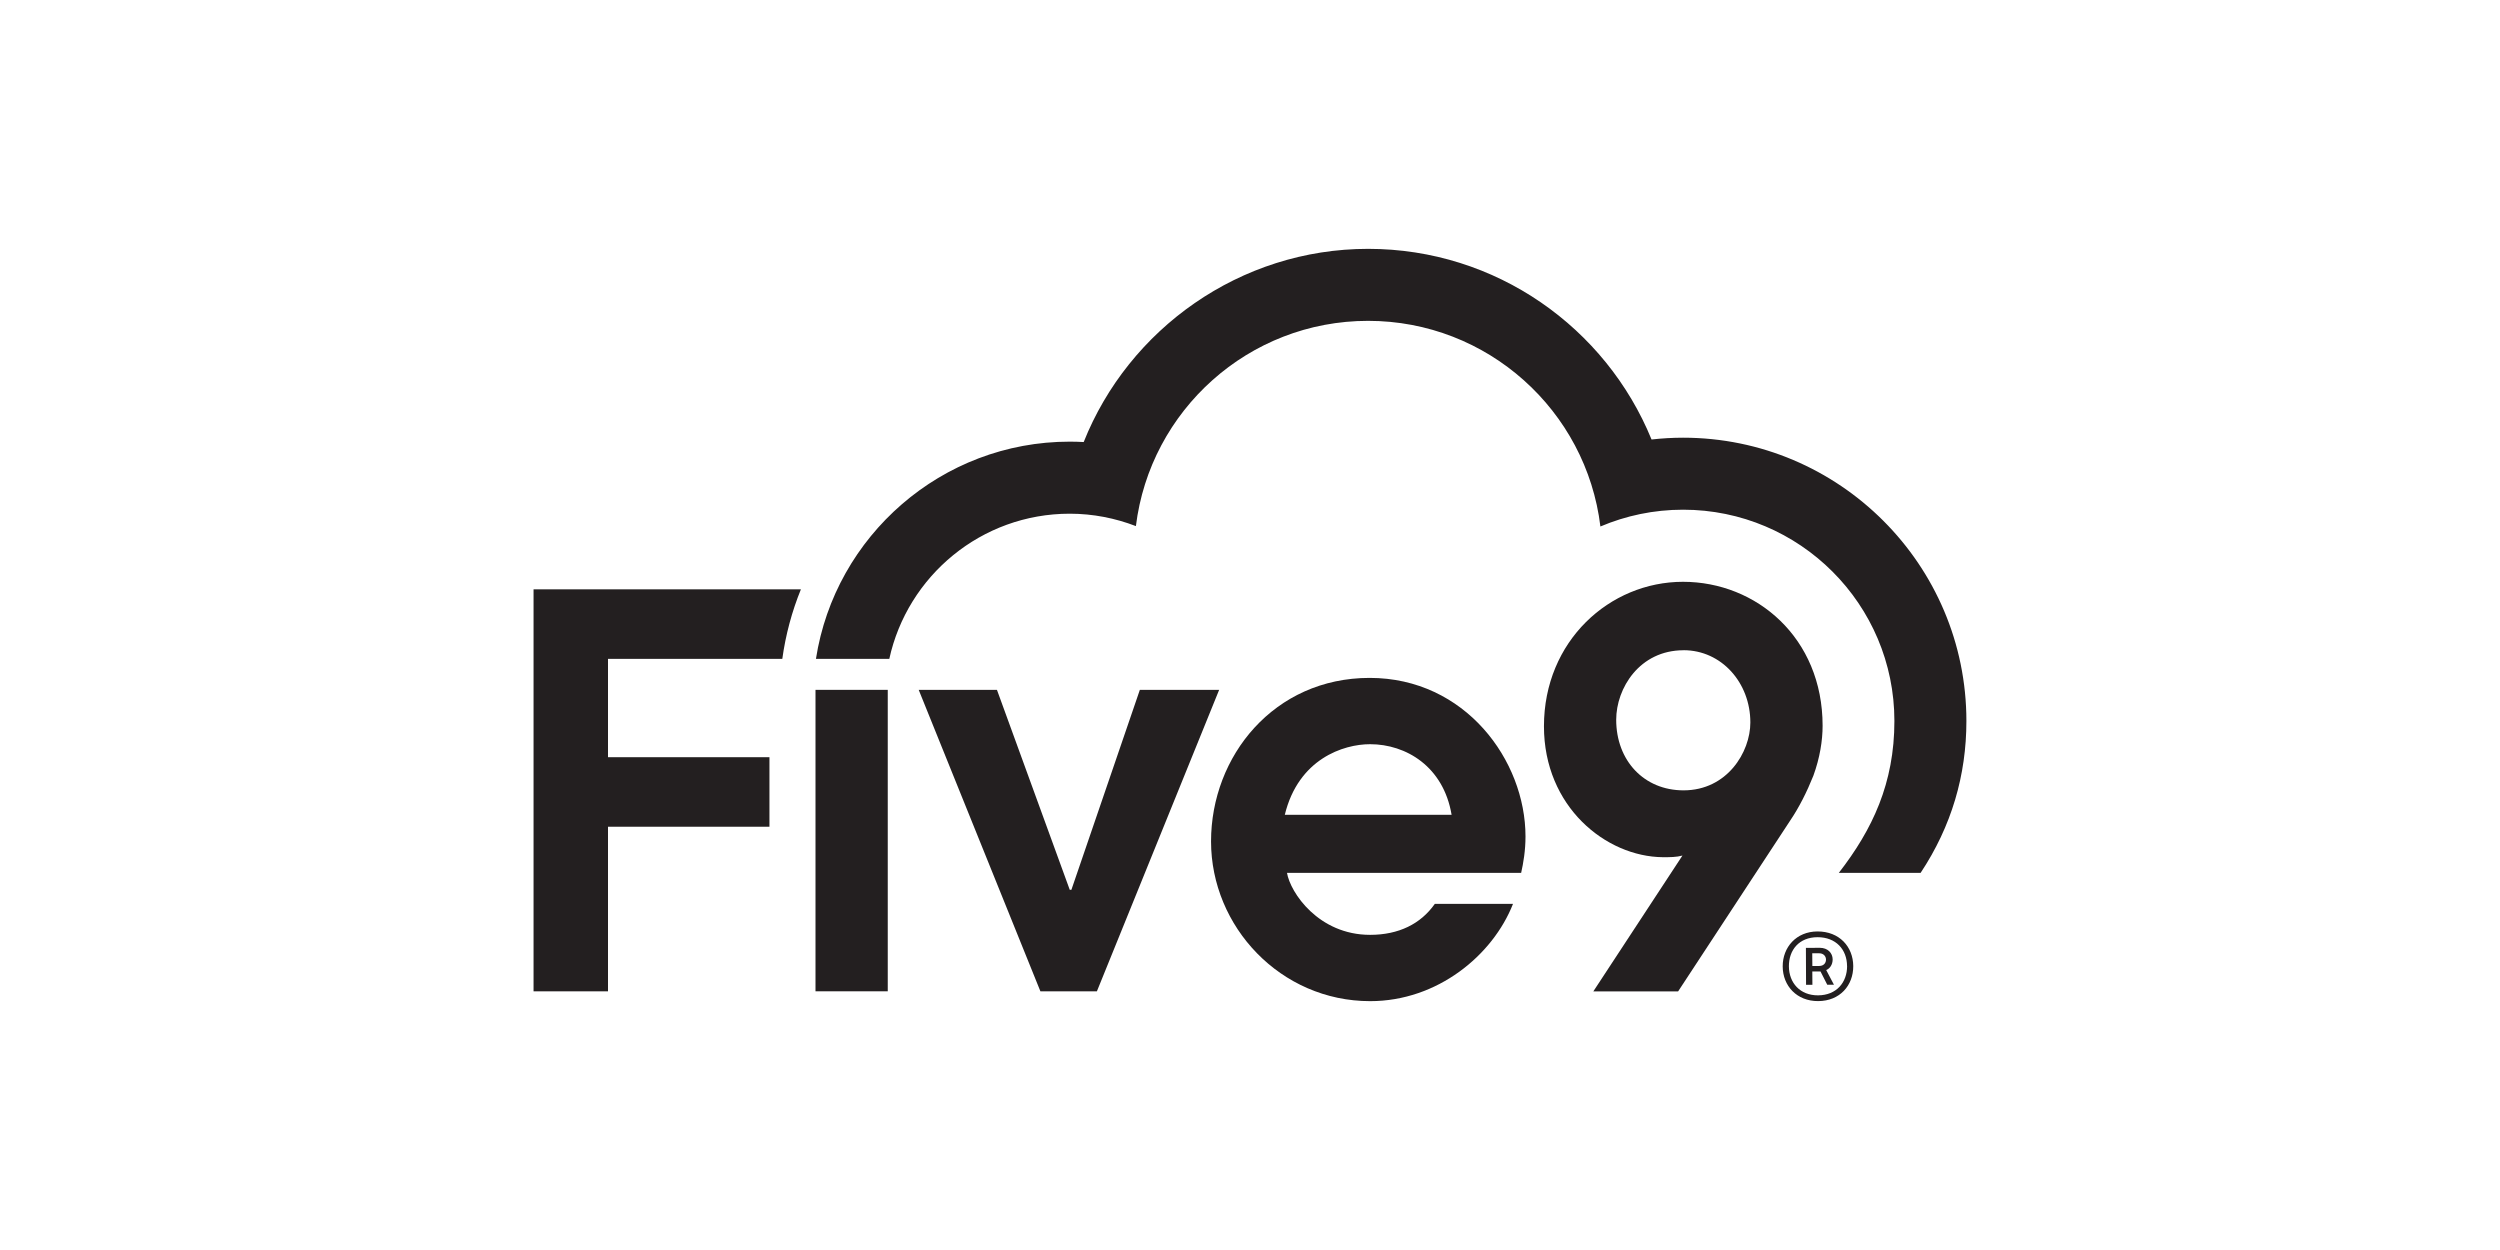
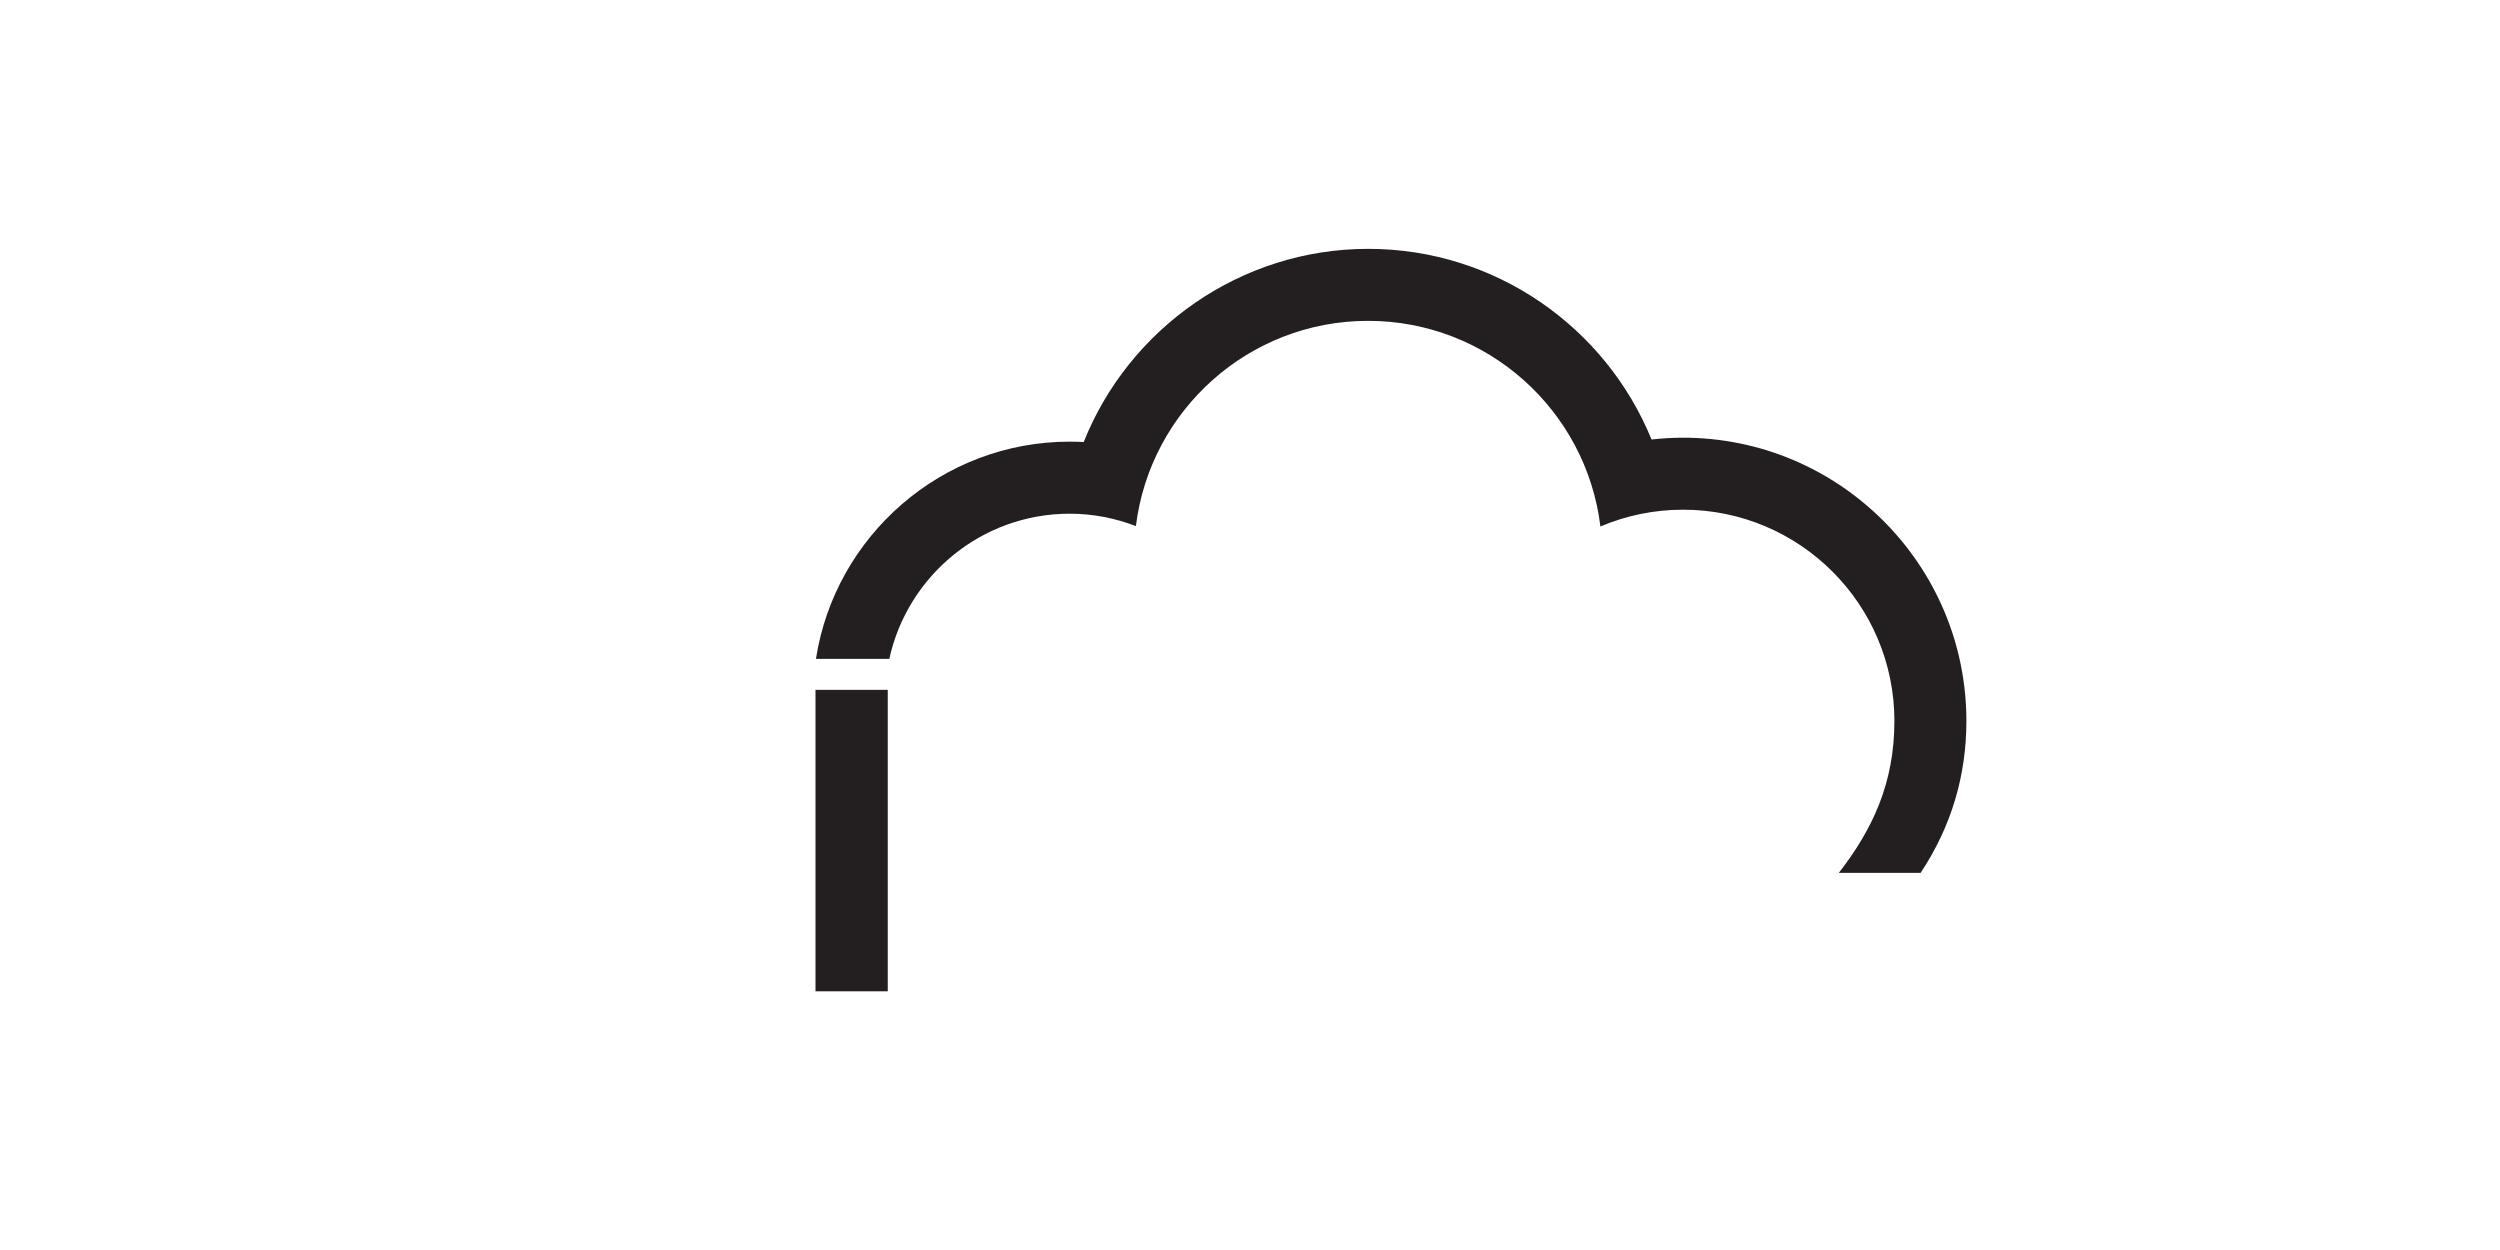
<svg xmlns="http://www.w3.org/2000/svg" id="Layer_1" data-name="Layer 1" viewBox="0 0 500 250">
  <defs>
    <style>
      .cls-1 {
        fill: #231f20;
      }
    </style>
  </defs>
  <g id="Layer_1-2" data-name="Layer 1-2">
    <g>
-       <path class="cls-1" d="m121.59,131.78h34.87c.67-4.85,1.93-9.51,3.72-13.91h-53.47v80.4h14.89v-32.92h32.29v-13.91h-32.29s0-19.66,0-19.66Z" />
      <path class="cls-1" d="m177.86,131.78c3.63-16.6,18.41-29.04,36.09-29.04,4.67,0,9.12.9,13.23,2.48,2.84-23.13,22.54-41.05,46.44-41.05s43.66,17.96,46.46,41.13c5.08-2.16,10.67-3.36,16.53-3.36,23.34,0,42.27,18.93,42.27,42.26,0,12.45-4.39,21.71-11.12,30.38h16.36c6.2-9.35,9.16-19.55,9.16-30.38,0-31.25-25.43-56.66-56.67-56.66-2.13,0-4.24.13-6.3.36-9.13-22.35-31.09-38.13-56.69-38.13s-47.88,16.03-56.88,38.64c-.92-.05-1.85-.08-2.79-.08-25.63,0-46.94,18.87-50.76,43.44h14.66,0Z" />
      <rect class="cls-1" x="163.1" y="137.97" width="14.45" height="60.29" />
-       <path class="cls-1" d="m183.75,137.97h15.64l14.56,39.99h.33l13.69-39.99h15.86l-24.45,60.29h-11.3s-24.34-60.29-24.34-60.29Z" />
-       <path class="cls-1" d="m318.67,198.27l17.82-27.16c-1.19.33-2.5.33-3.91.33-11.41-.1-23.79-10.1-23.79-26.18,0-17.06,13.14-28.9,27.81-28.9s27.92,11.18,27.92,28.79c0,2.94-.54,6.41-1.85,10-1.31,3.26-2.83,6.3-4.67,9.02l-22.38,34.11h-16.95Zm18.04-68.22c-8.8,0-13.47,7.6-13.47,13.9,0,8.15,5.54,14.12,13.47,14.12,8.69,0,13.36-7.61,13.36-13.58,0-7.94-5.76-14.45-13.36-14.45h0Z" />
-       <path class="cls-1" d="m286.96,180.78c-2.82,4.01-7.23,6.19-12.94,6.19-10.32,0-15.97-8.48-16.62-12.39h46.83c.44-1.96.87-4.46.87-7.28,0-15.21-12.05-31.72-31.17-31.72s-31.72,15.64-31.72,32.7,13.9,31.95,31.83,31.95c13.46,0,24.53-9.19,28.56-19.45h-15.61,0Zm-12.94-31.94c7.17,0,14.67,4.45,16.3,14.12h-33.36c2.72-11.19,11.73-14.12,17.05-14.12h0Z" />
    </g>
-     <path class="cls-1" d="m356.54,193.3c-.02-3.87,2.74-7,6.95-7.01,4.38-.02,7.13,3.05,7.16,6.92.02,3.87-2.67,7-7.02,7.01-4.27.02-7.07-3.05-7.09-6.92Zm12.87-.1c-.02-3.29-2.22-5.77-5.91-5.76s-5.74,2.56-5.72,5.84,2.22,5.81,5.84,5.79c3.66-.02,5.81-2.56,5.8-5.88h0Zm-8.23-3.62l2.77-.02c1.61,0,2.57,1.05,2.58,2.32,0,1.06-.57,1.85-1.29,2.13l1.55,2.94h-1.34l-1.35-2.66h-1.64l.02,2.67h-1.27l-.03-7.39h0Zm2.69,3.61c.86,0,1.33-.59,1.33-1.27s-.52-1.27-1.35-1.26h-1.4l.02,2.54h1.4Z" />
  </g>
</svg>